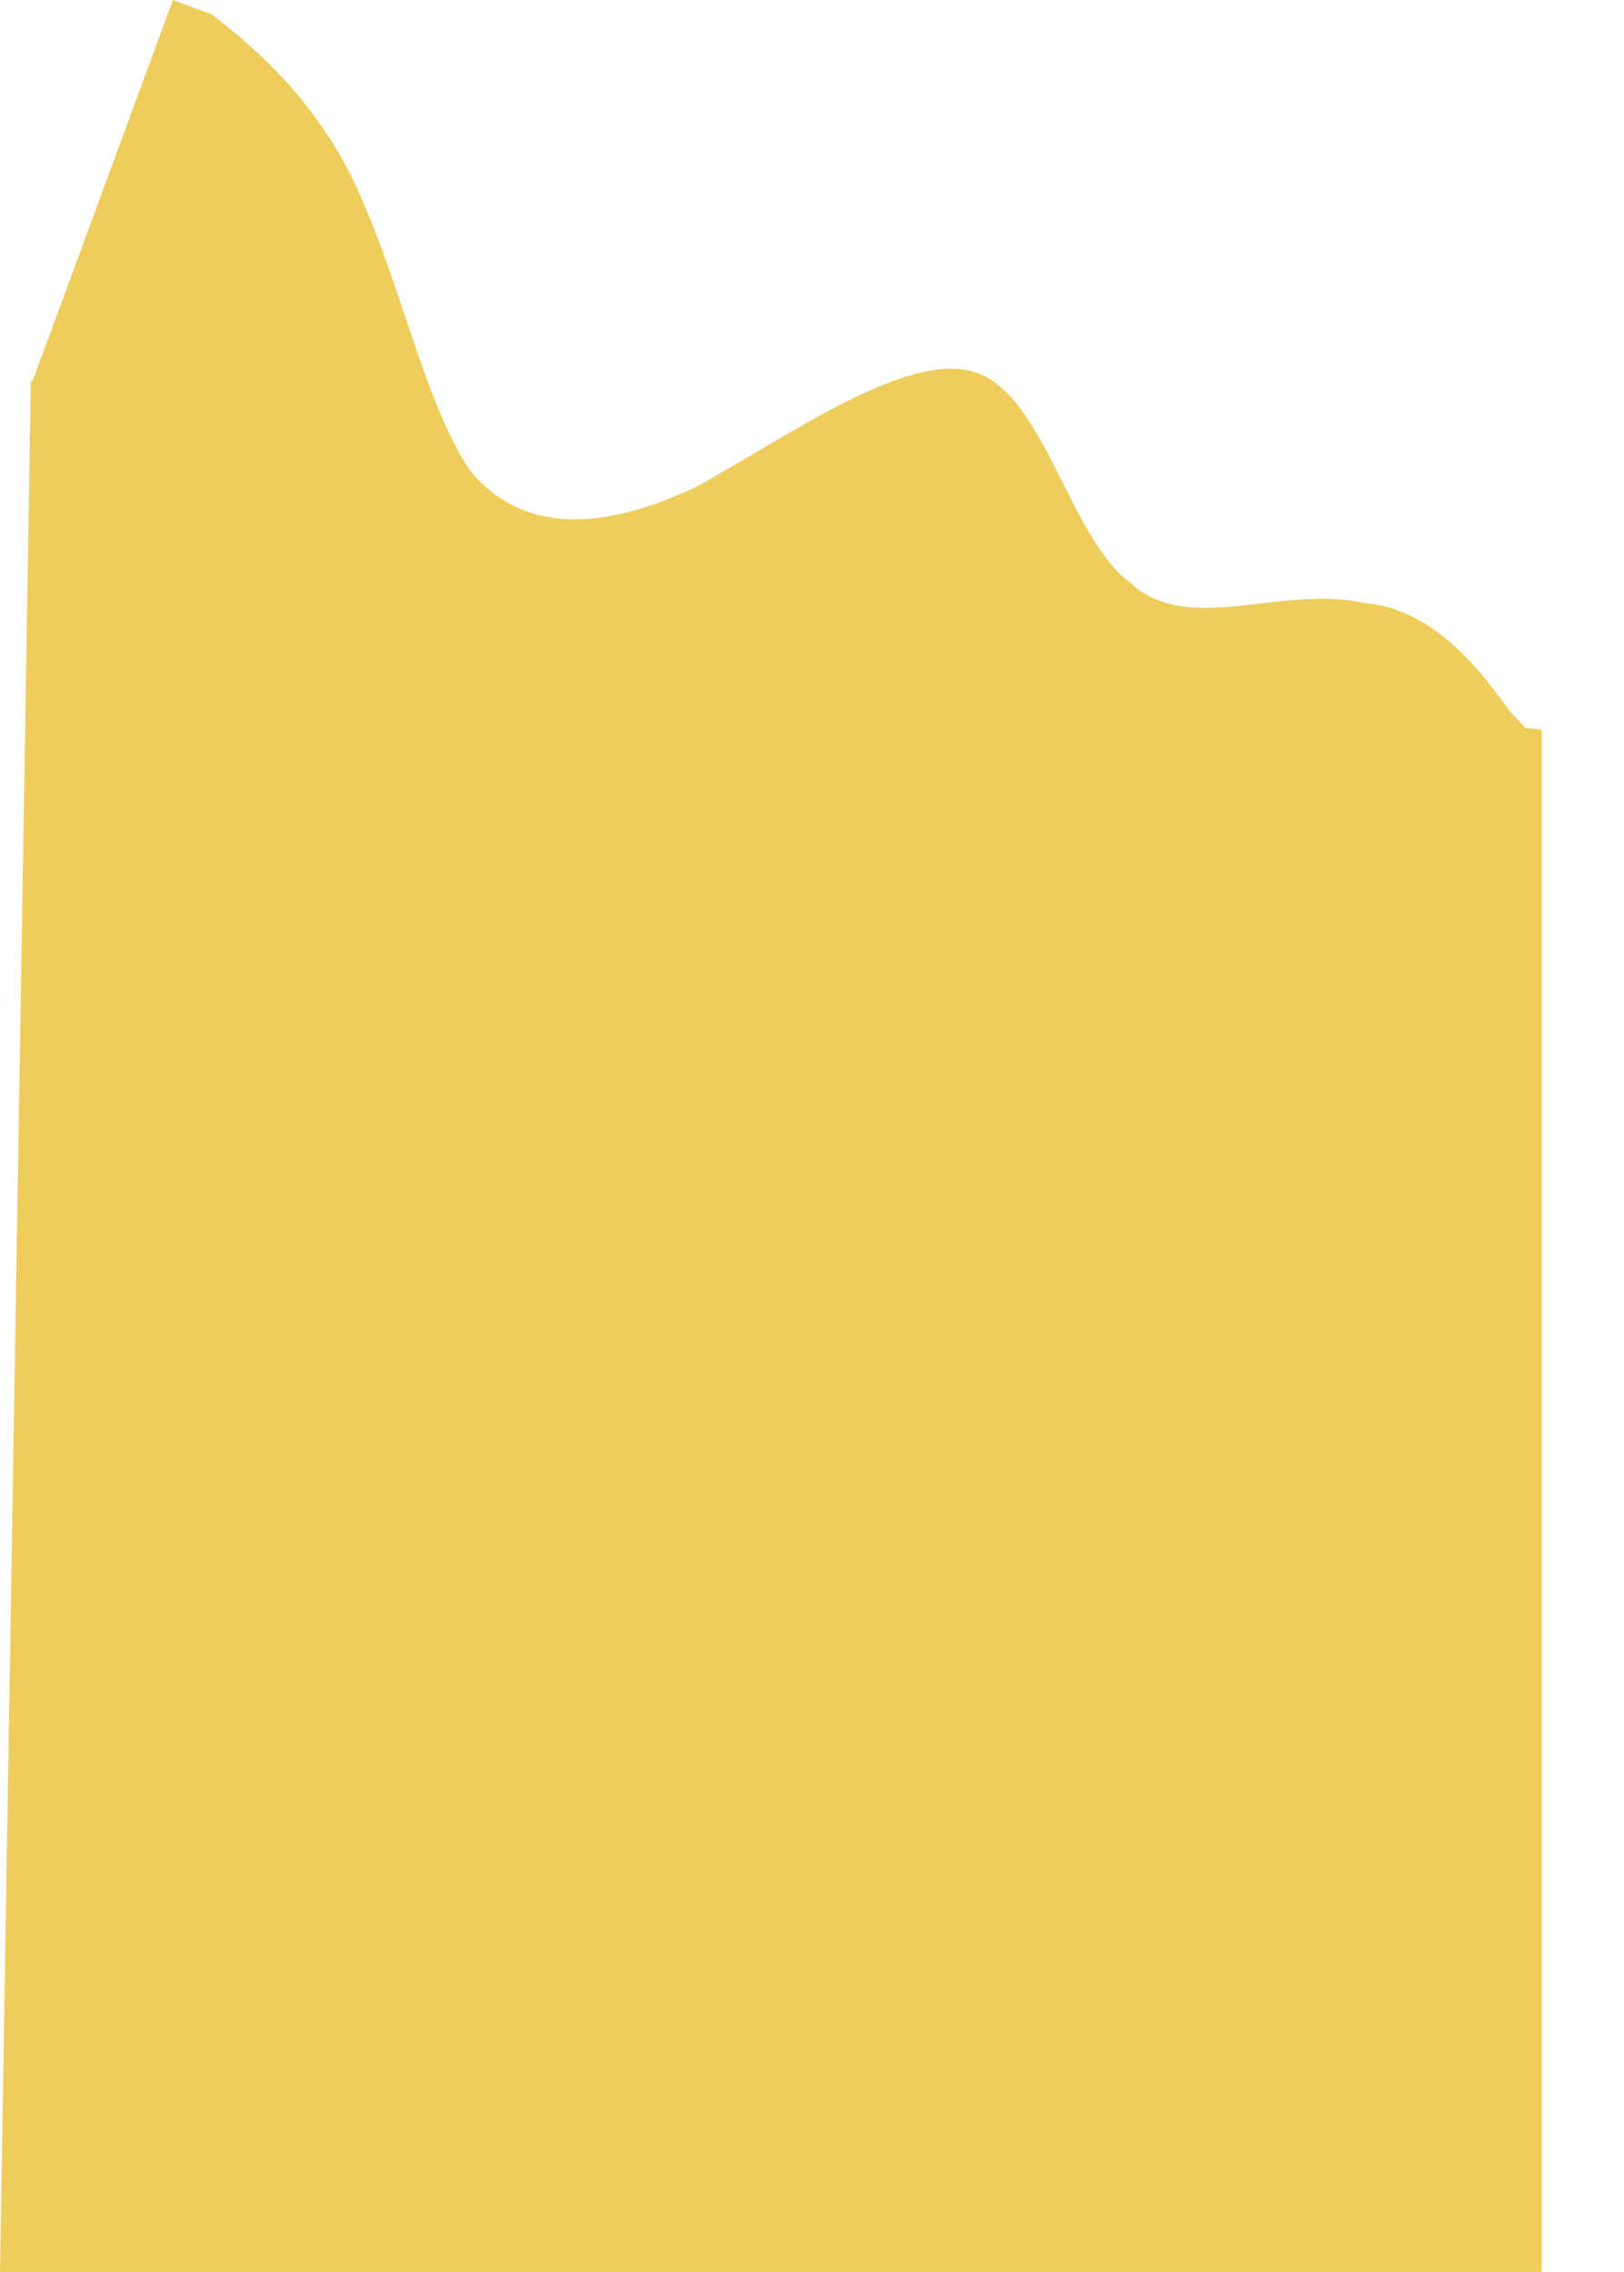
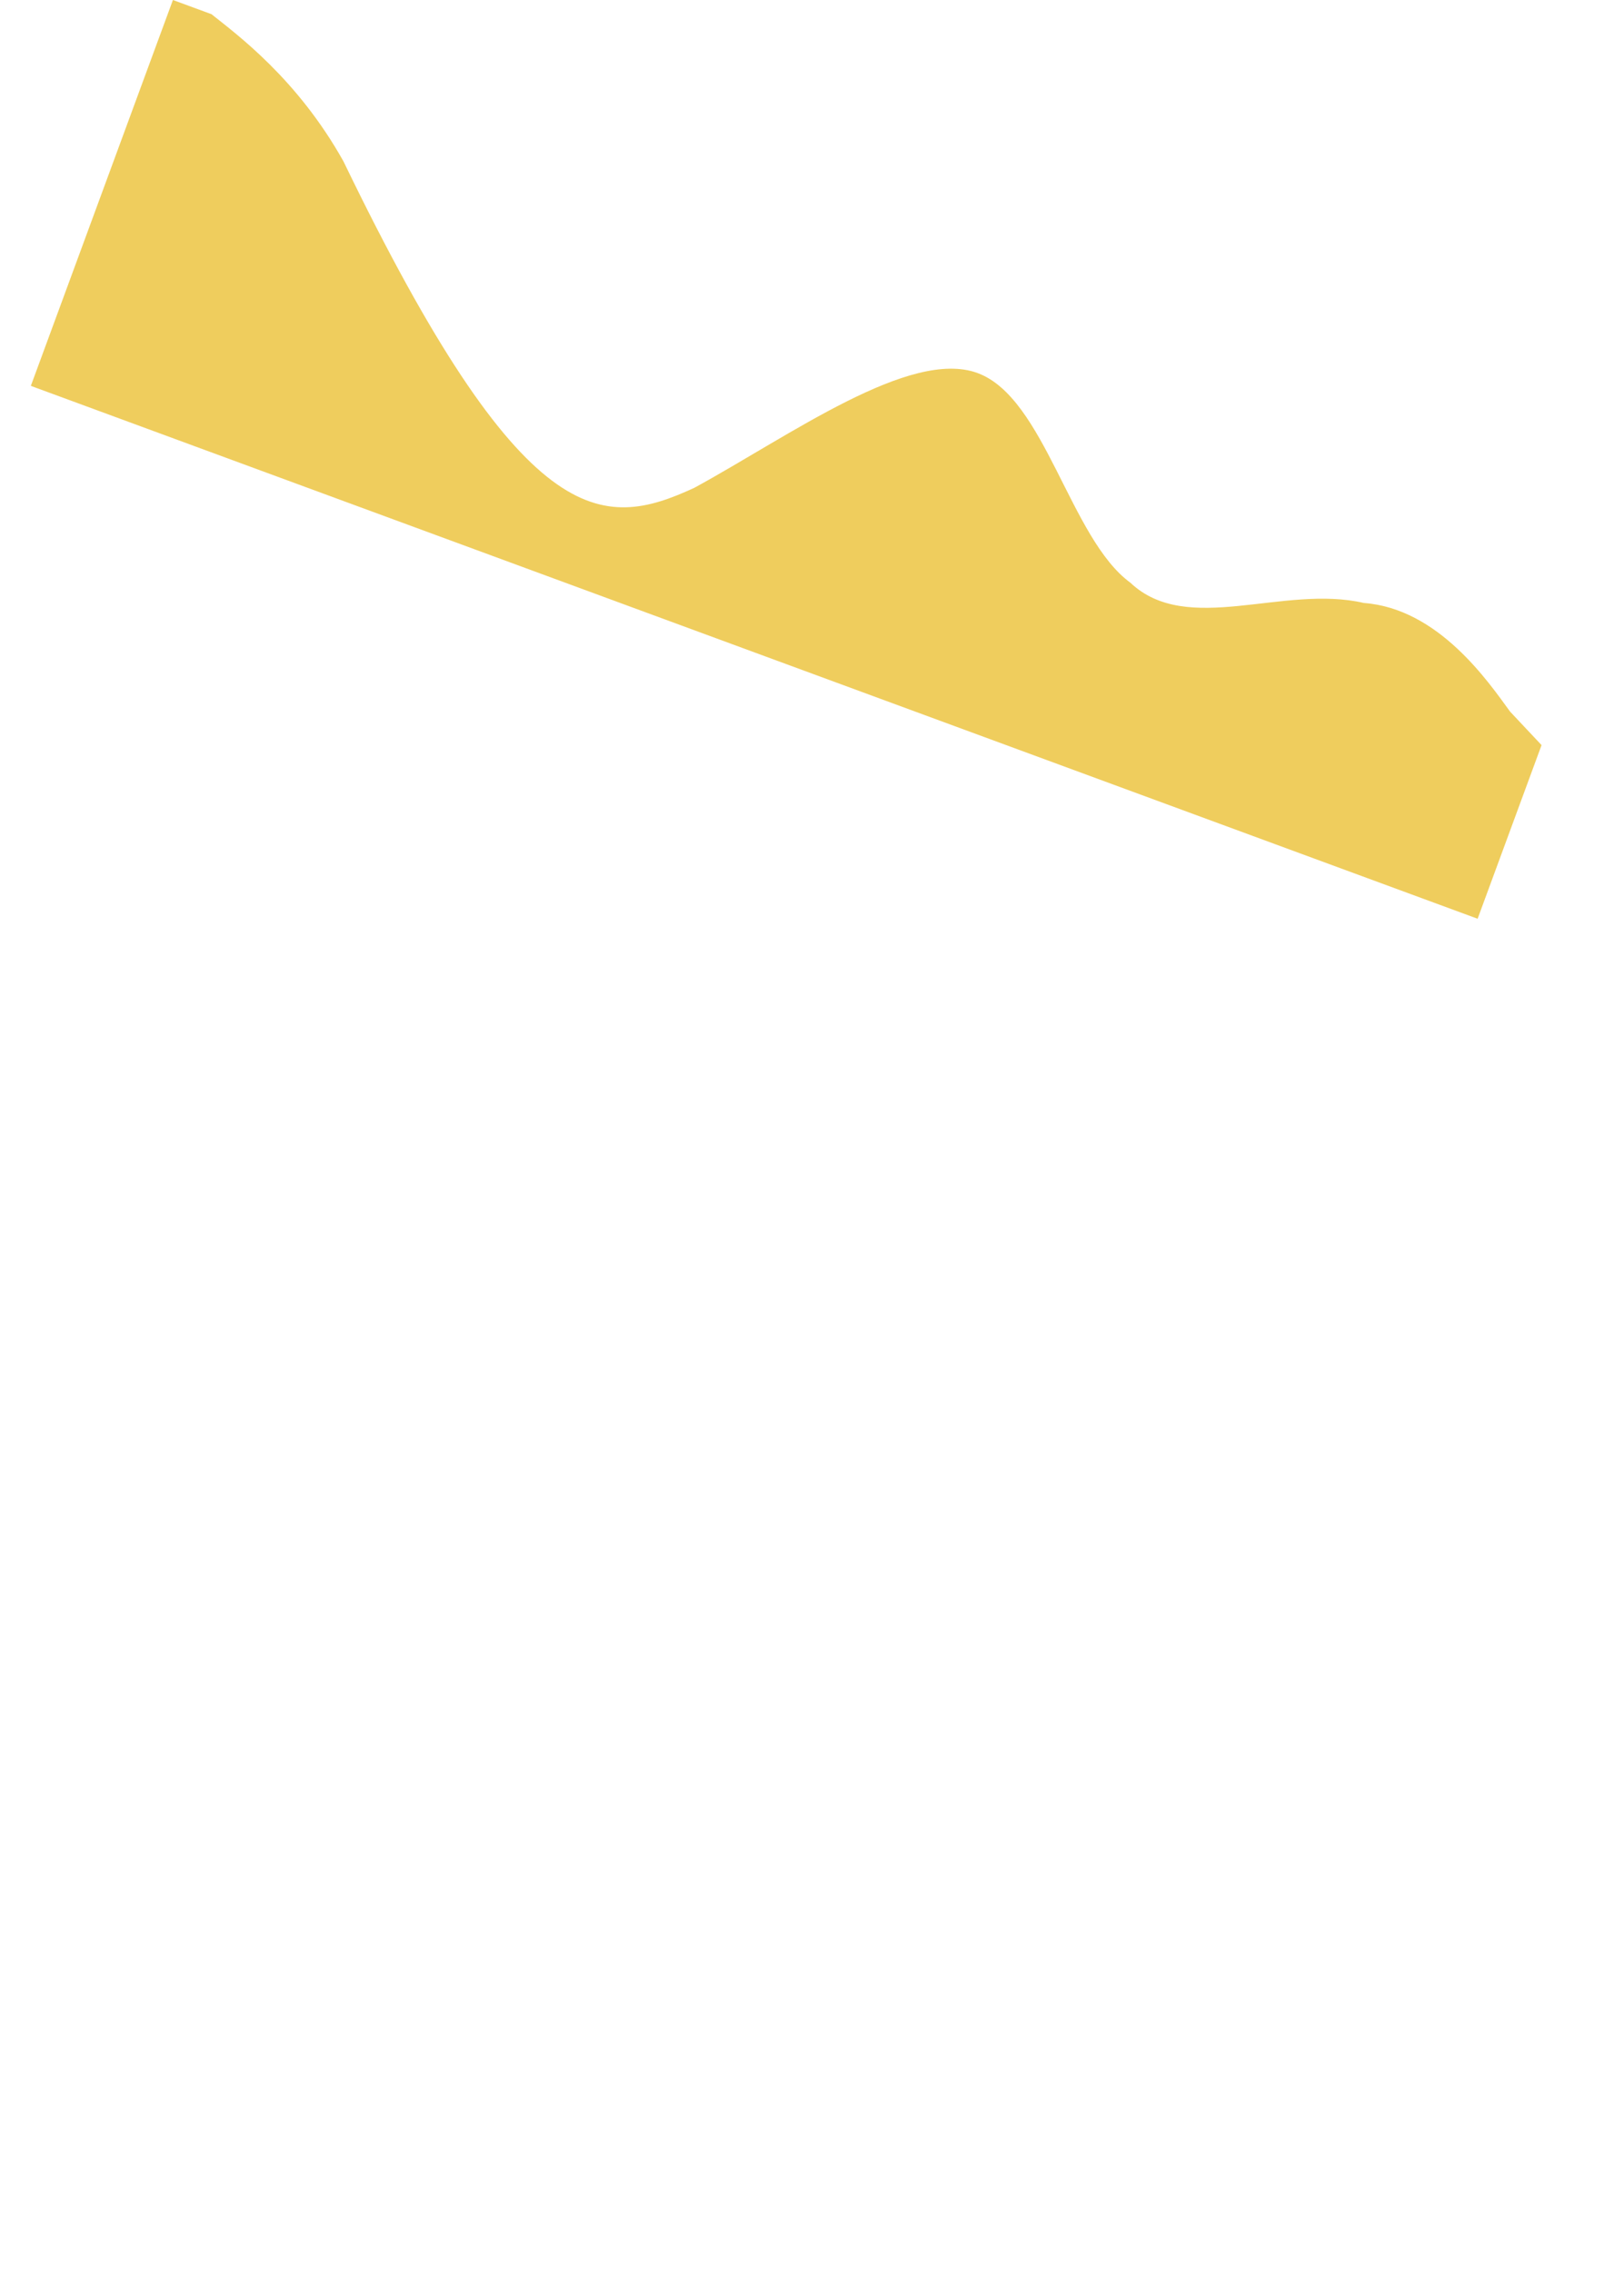
<svg xmlns="http://www.w3.org/2000/svg" width="158" height="221" viewBox="0 0 158 221" fill="none">
-   <path d="M3 37L74.5 61L150 71V221H0L3 37Z" fill="#EFCD5D" />
-   <path fill-rule="evenodd" clip-rule="evenodd" d="M16.823 0L20.577 1.382C23.046 3.357 28.924 7.653 33.419 15.703C38.507 25.036 40.929 38.716 45.77 45.827C50.956 51.999 58.562 51.603 67.55 47.453C76.883 42.365 88.537 33.869 95.106 36.288C101.675 38.707 104.096 52.387 109.974 56.683C115.506 61.917 124.839 56.829 132.692 58.655C139.952 59.197 144.793 66.308 146.917 69.222L149.979 72.481L143.759 89.372L140.005 87.99C137.19 86.953 130.621 84.534 124.053 82.115C116.545 79.35 109.977 76.931 103.408 74.512C96.839 72.093 90.27 69.674 83.702 67.255C77.133 64.836 69.626 62.072 63.057 59.653C56.488 57.233 49.92 54.815 43.351 52.395C36.782 49.976 30.213 47.557 22.706 44.793C16.138 42.374 9.569 39.955 6.754 38.918L3 37.536L16.823 0Z" fill="#EFCD5D" />
+   <path fill-rule="evenodd" clip-rule="evenodd" d="M16.823 0L20.577 1.382C23.046 3.357 28.924 7.653 33.419 15.703C50.956 51.999 58.562 51.603 67.55 47.453C76.883 42.365 88.537 33.869 95.106 36.288C101.675 38.707 104.096 52.387 109.974 56.683C115.506 61.917 124.839 56.829 132.692 58.655C139.952 59.197 144.793 66.308 146.917 69.222L149.979 72.481L143.759 89.372L140.005 87.99C137.19 86.953 130.621 84.534 124.053 82.115C116.545 79.35 109.977 76.931 103.408 74.512C96.839 72.093 90.27 69.674 83.702 67.255C77.133 64.836 69.626 62.072 63.057 59.653C56.488 57.233 49.92 54.815 43.351 52.395C36.782 49.976 30.213 47.557 22.706 44.793C16.138 42.374 9.569 39.955 6.754 38.918L3 37.536L16.823 0Z" fill="#EFCD5D" />
</svg>